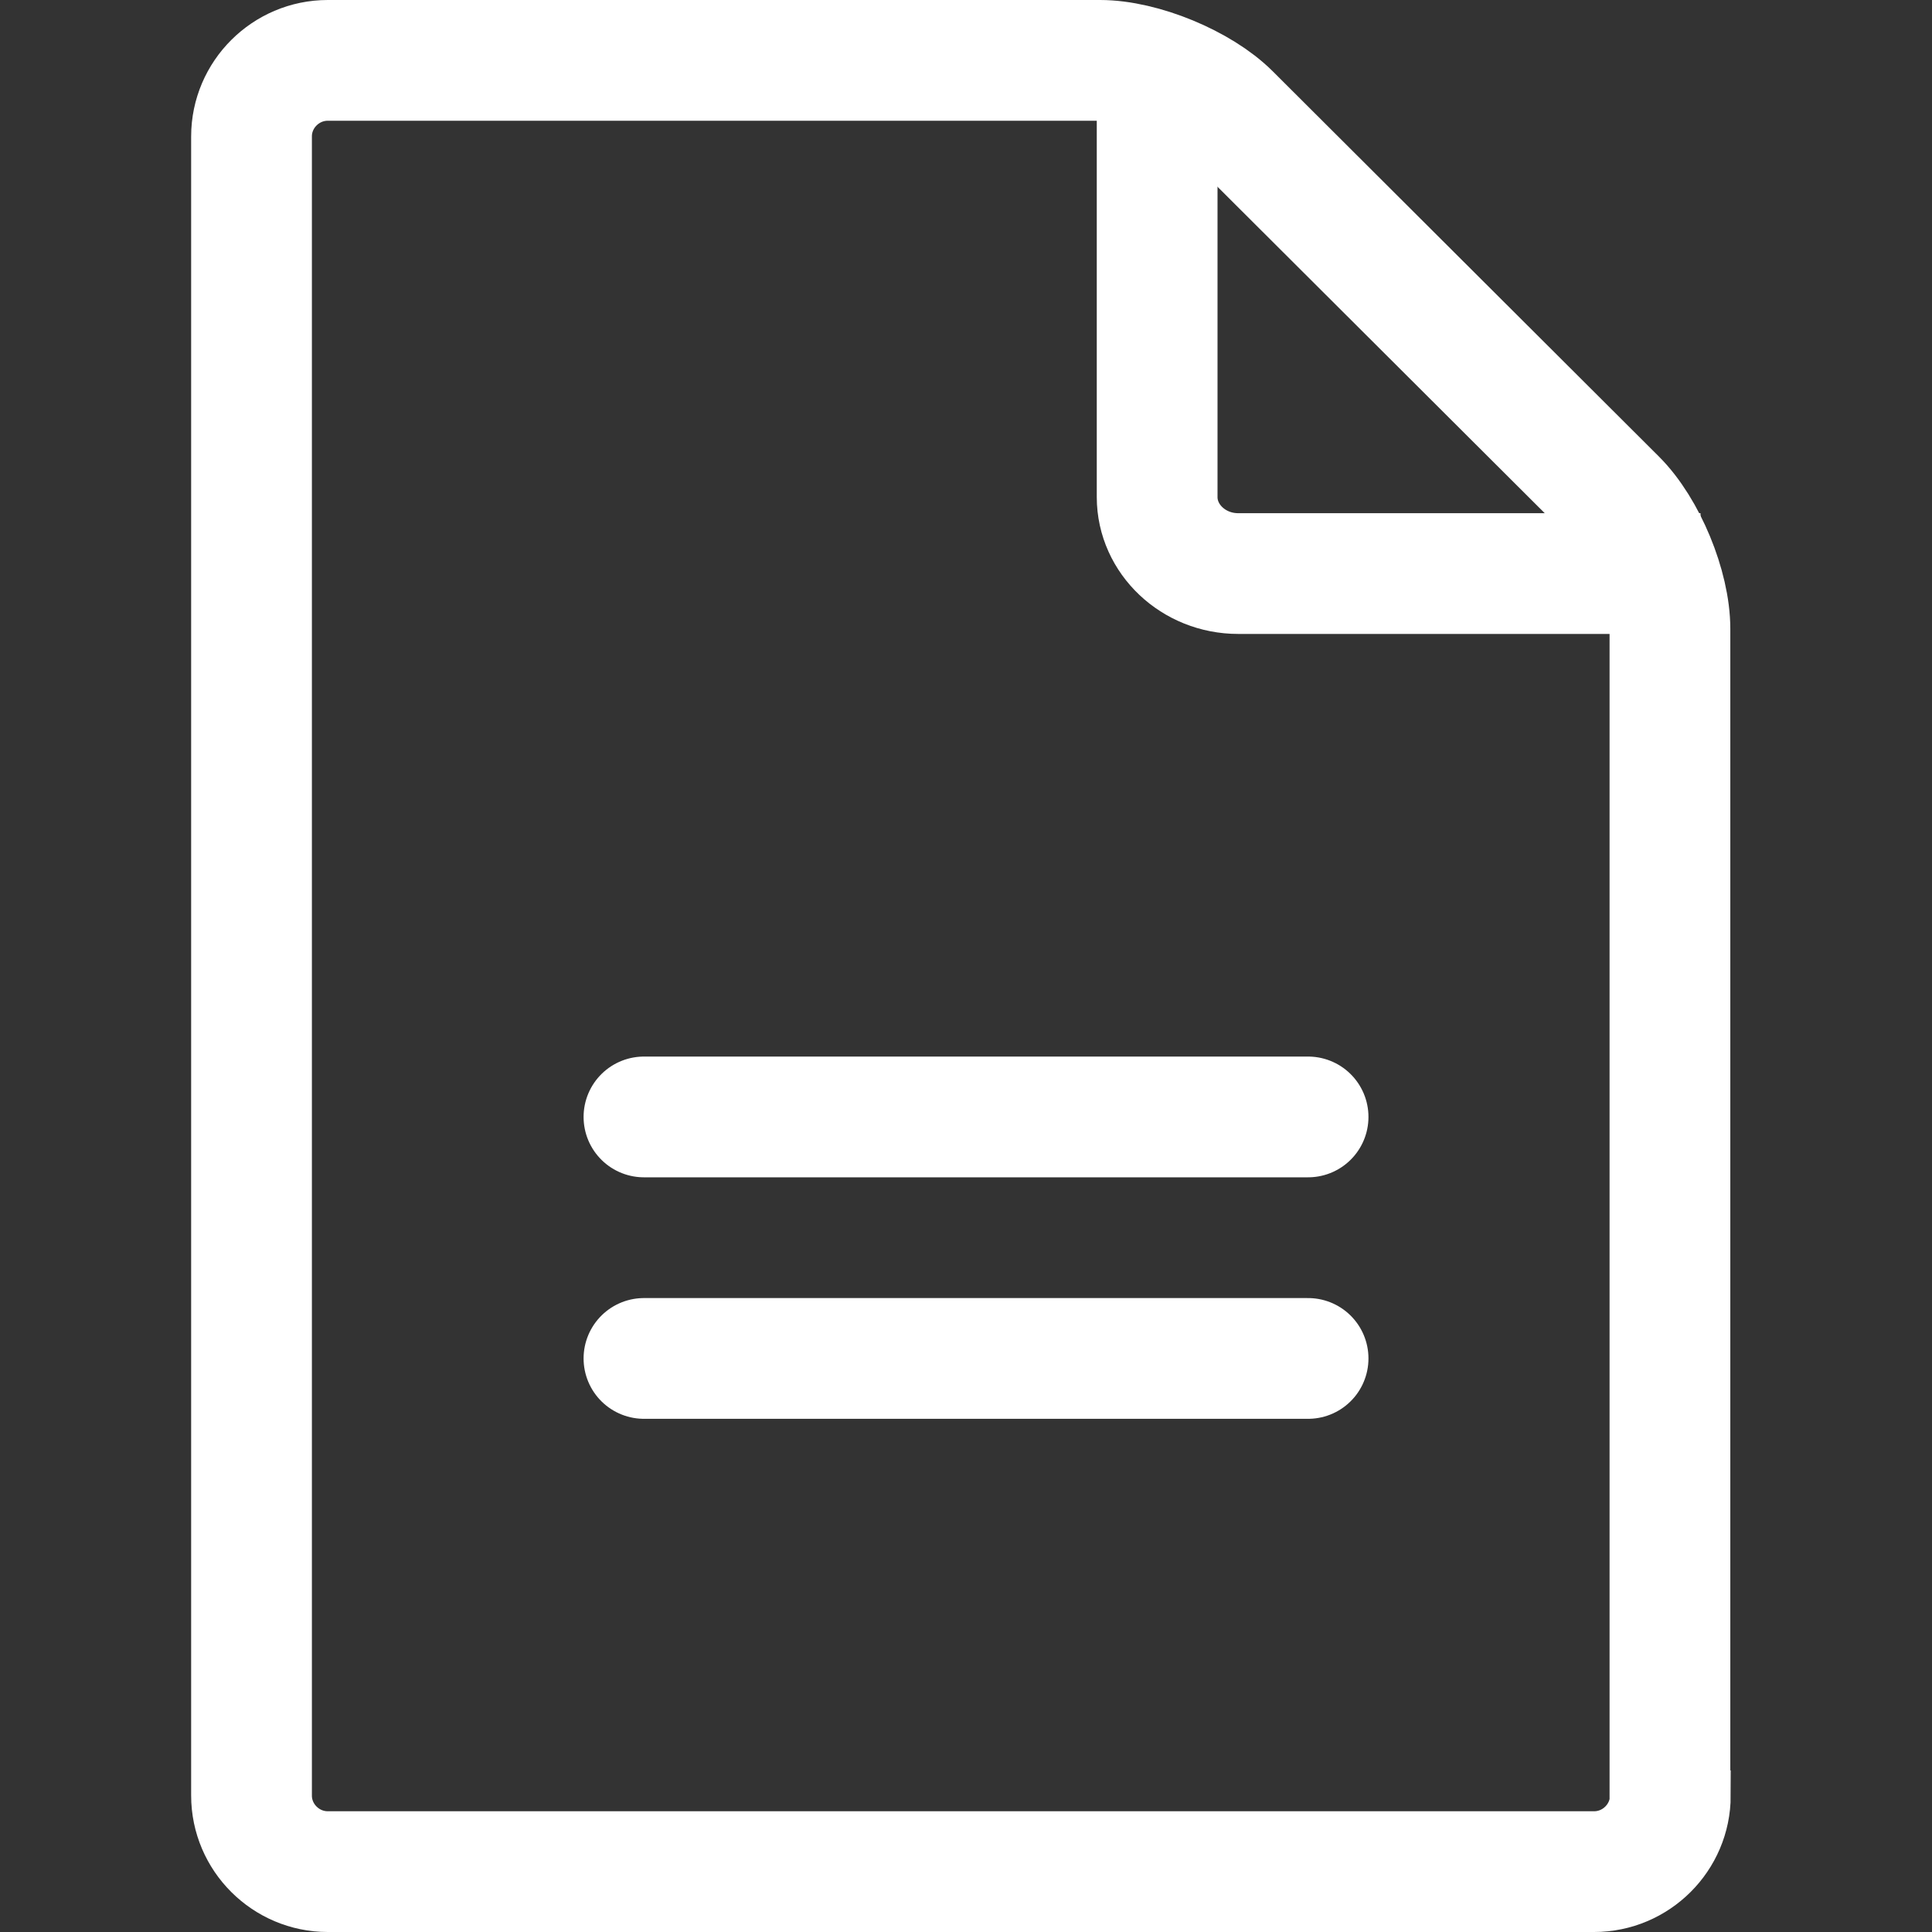
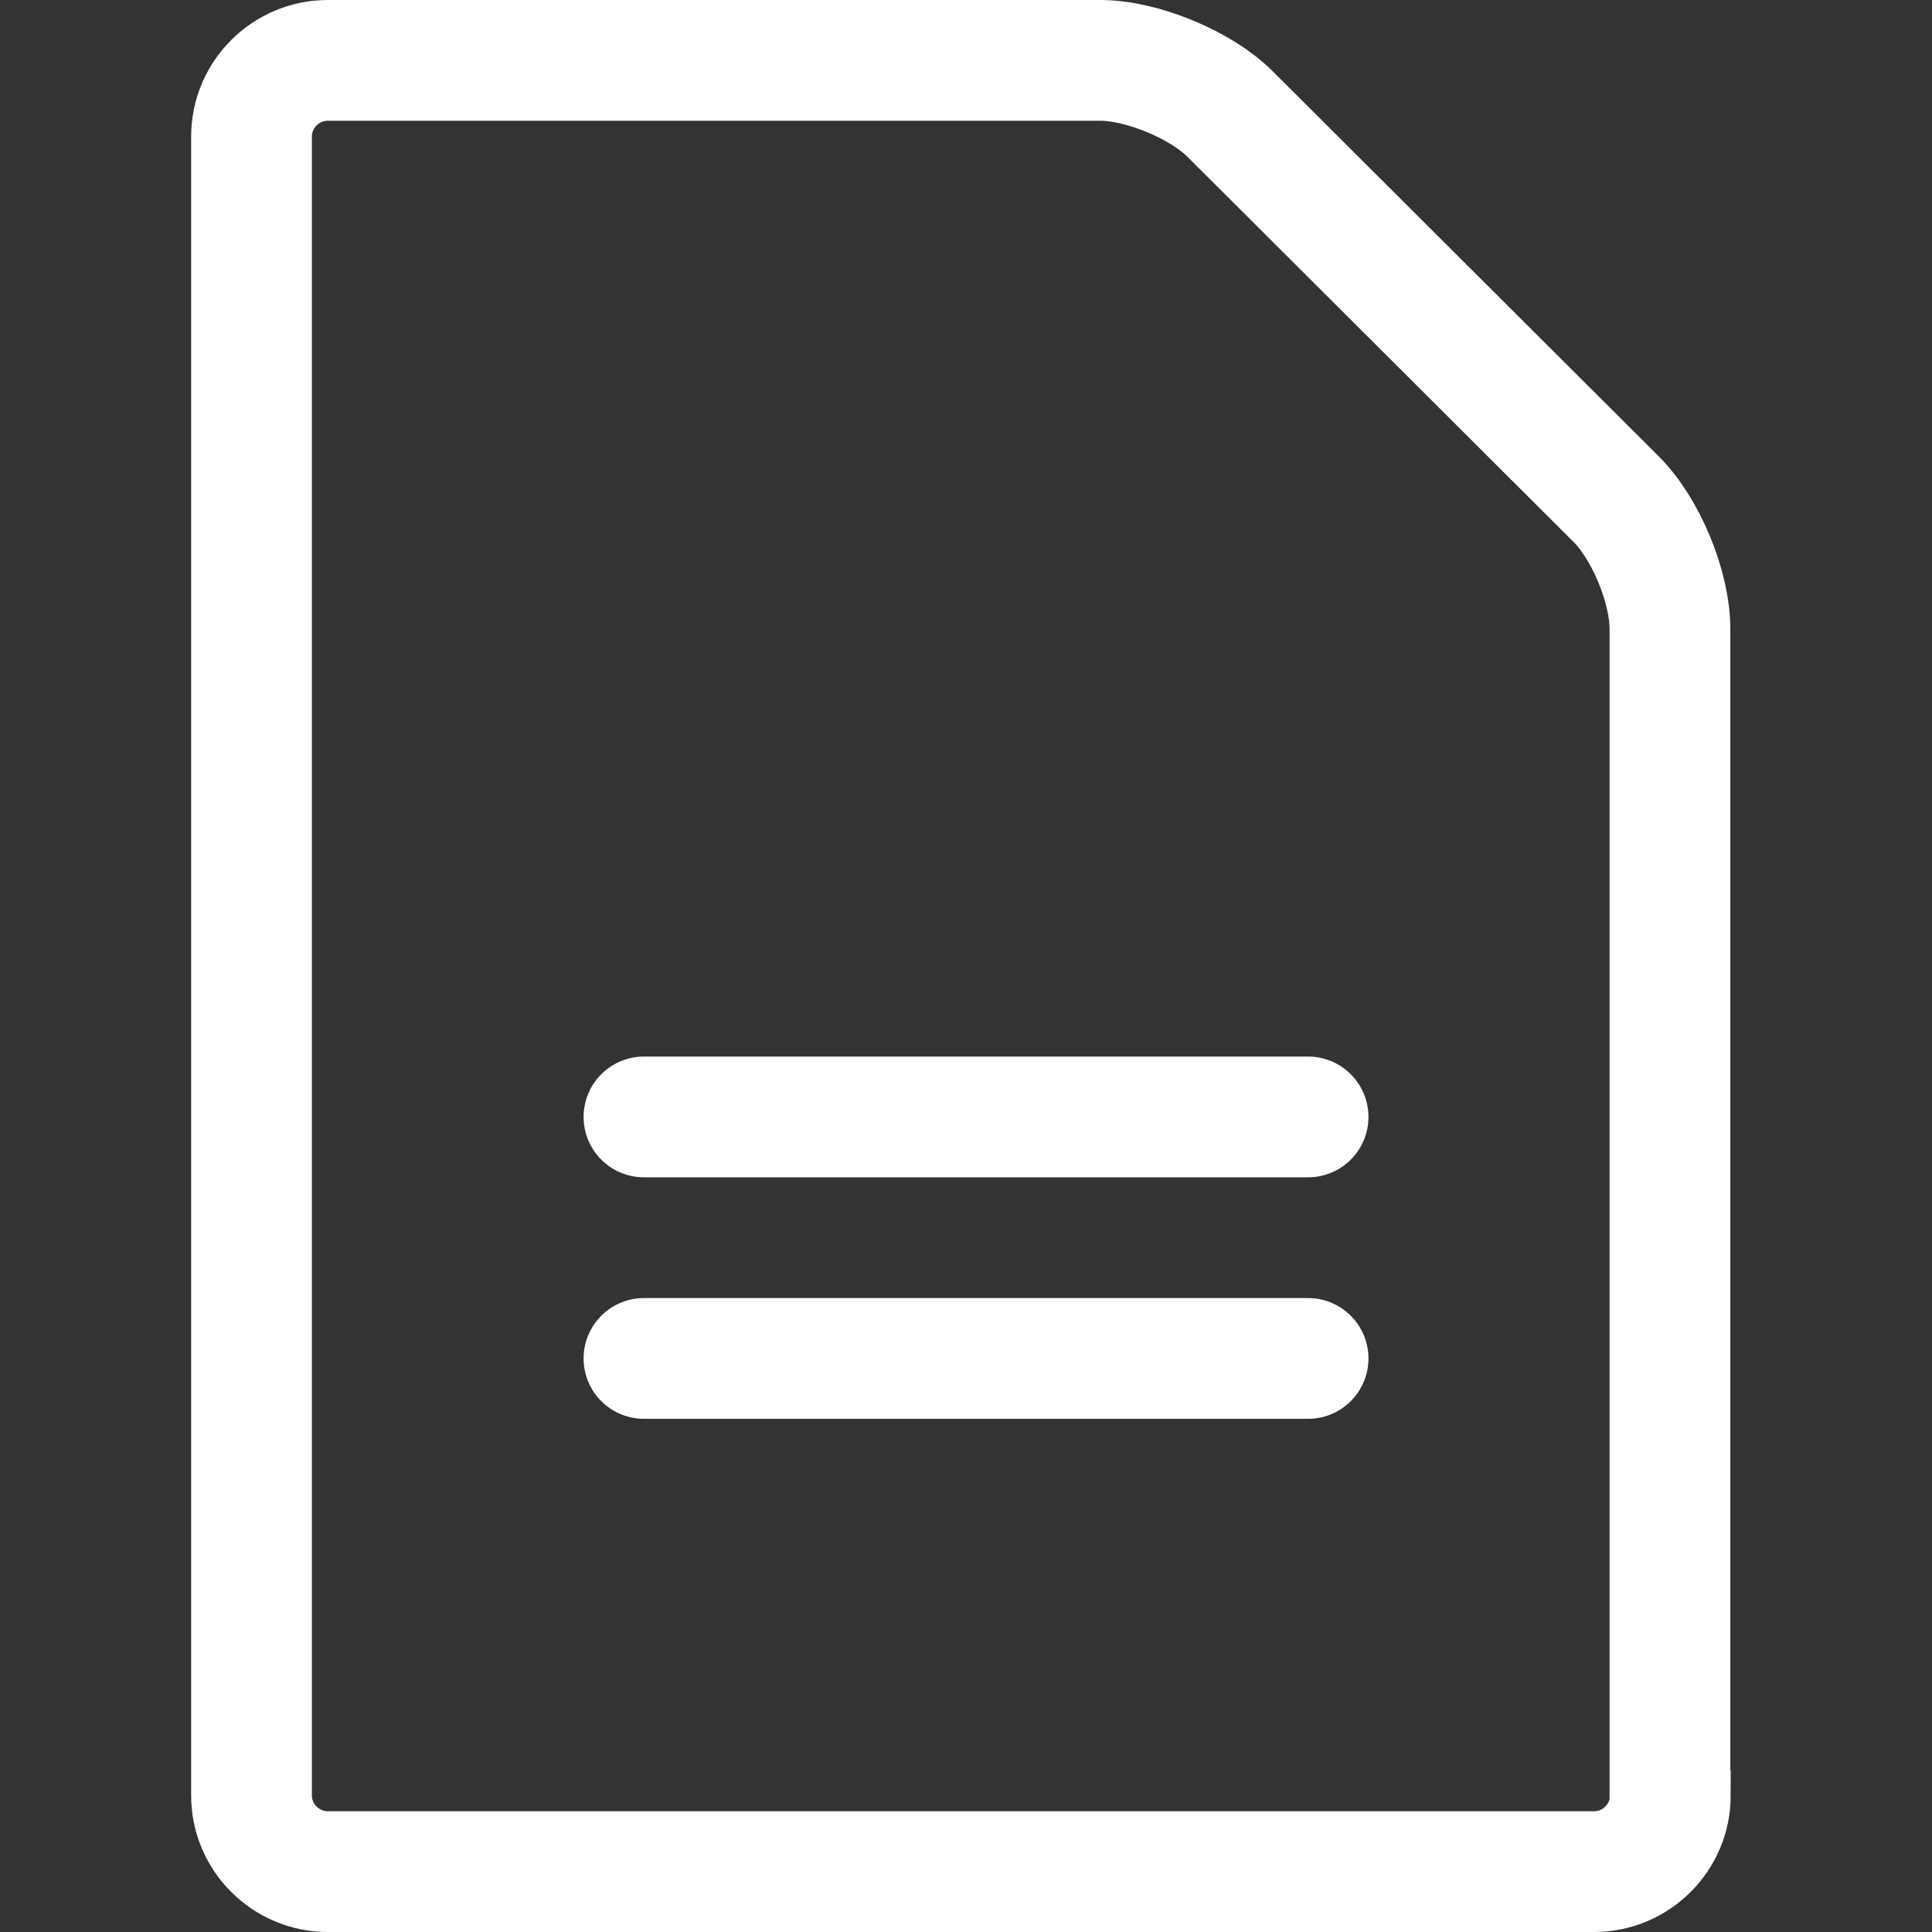
<svg xmlns="http://www.w3.org/2000/svg" width="64" height="64" viewBox="0 0 64 64" fill="none">
  <rect x="0" y="0" width="64" height="64" fill="#333333" stroke="none" />
  <path d="M55.332 59.481C55.332 60.866 54.196 62 52.806 62H10.858C9.469 62 8.332 60.866 8.332 59.481V4.519C8.332 3.134 9.469 2 10.858 2H36.441C37.83 2 39.775 2.806 40.747 3.776L53.539 16.537C54.524 17.52 55.319 19.447 55.319 20.833V59.468L55.332 59.481Z" stroke="white" stroke-width="4" stroke-miterlimit="10" />
-   <path d="M56.332 19H41.015C39.539 19 38.332 17.86 38.332 16.466V2" stroke="white" stroke-width="4" stroke-miterlimit="10" />
  <path d="M21.332 37H43.332" stroke="white" stroke-width="4" stroke-miterlimit="10" stroke-linecap="round" />
  <path d="M21.332 45H43.332" stroke="white" stroke-width="4" stroke-miterlimit="10" stroke-linecap="round" />
</svg>